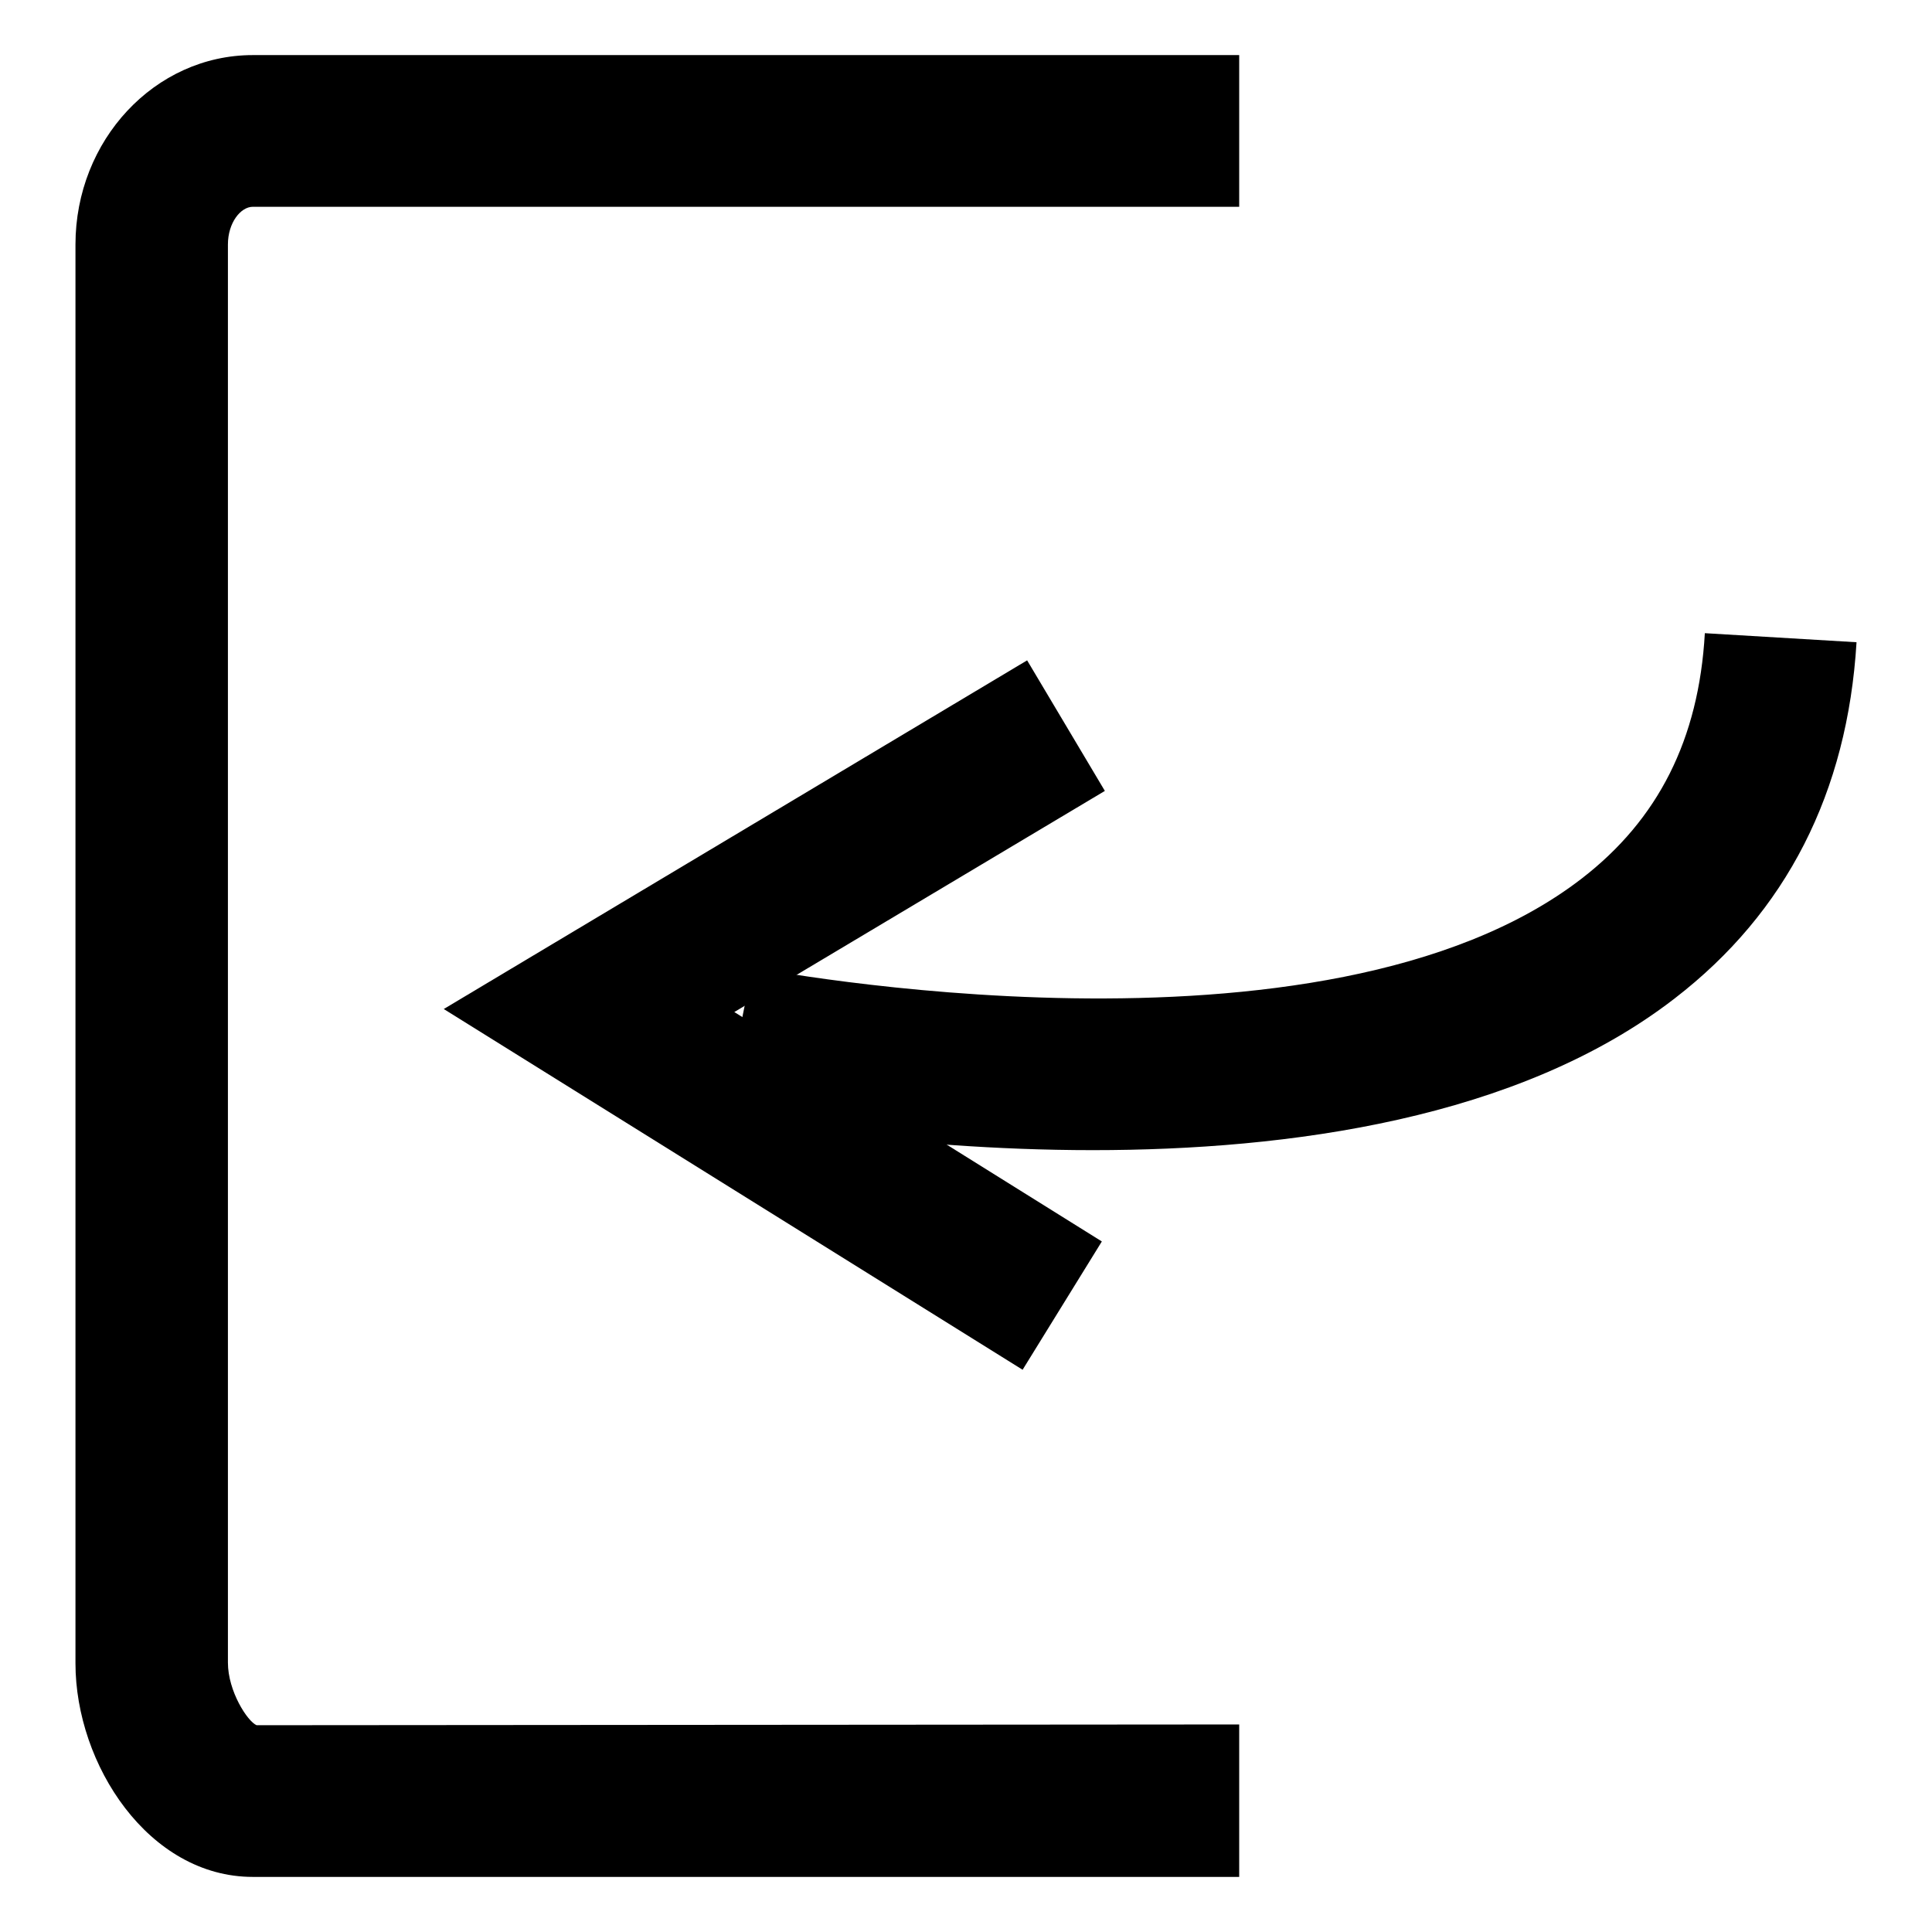
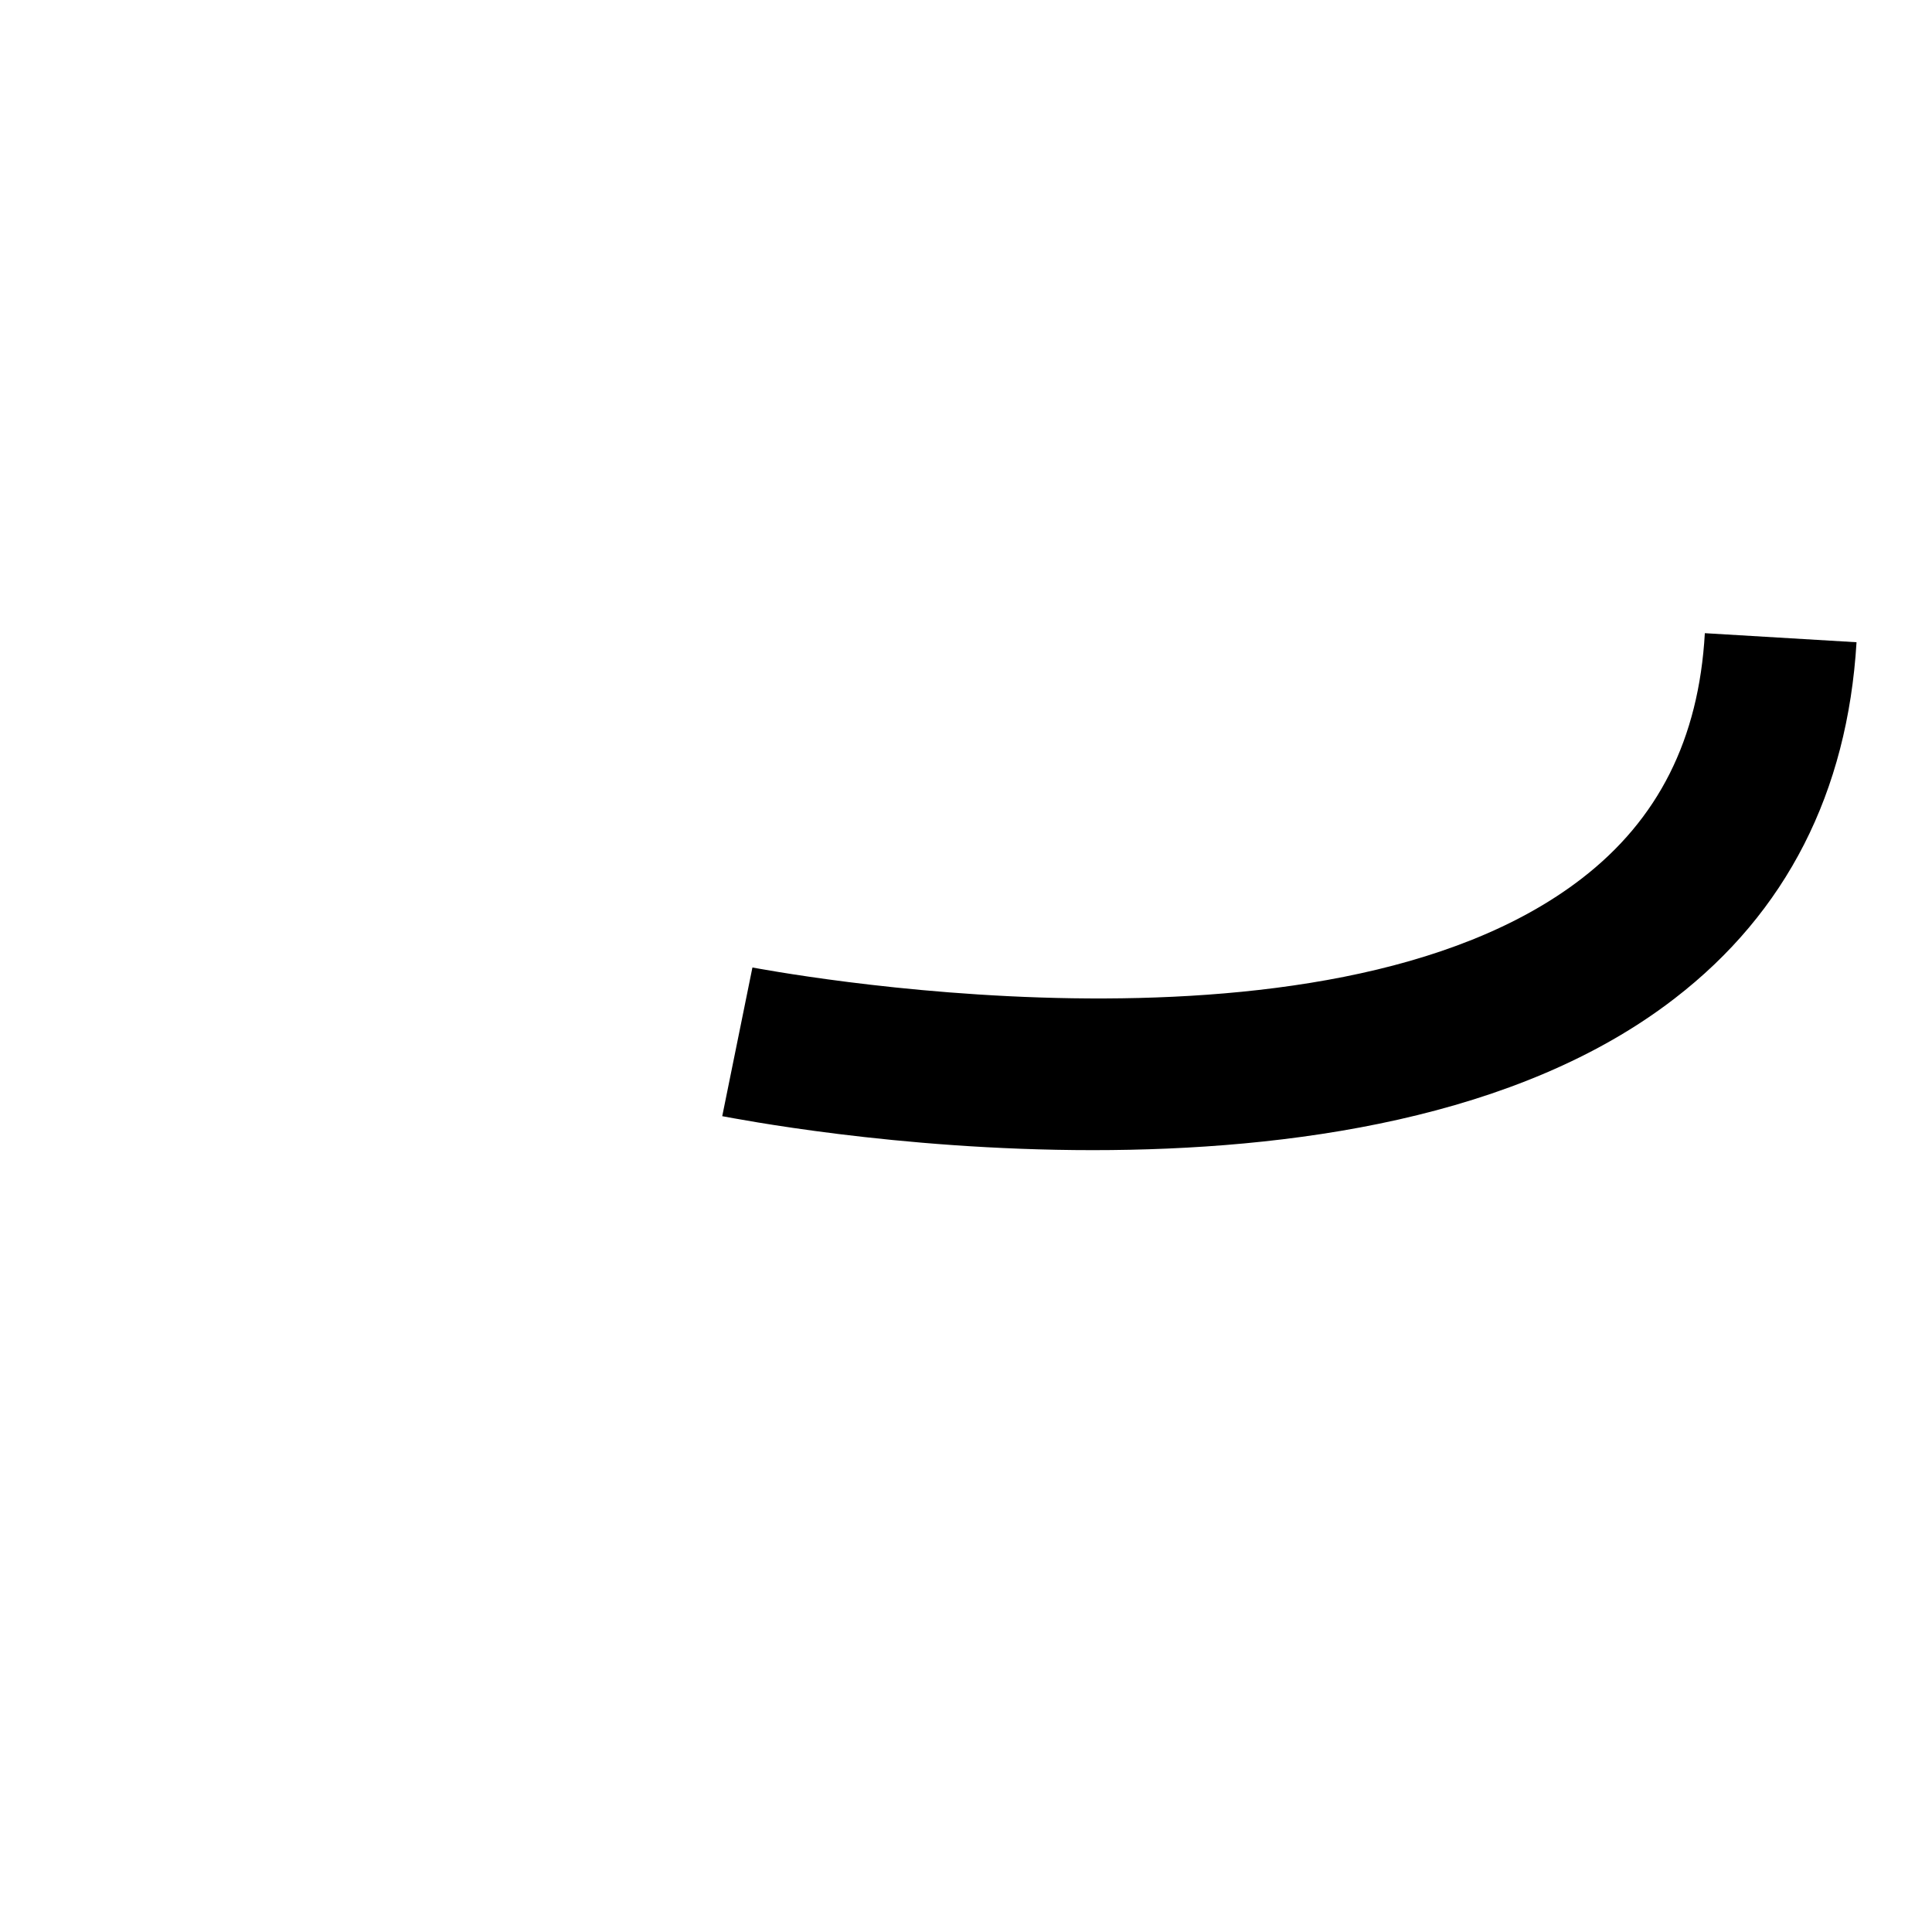
<svg xmlns="http://www.w3.org/2000/svg" version="1.1" x="0px" y="0px" viewBox="0 0 256 256" enable-background="new 0 0 256 256" xml:space="preserve">
  <g>
    <g>
-       <path fill="#000000" d="M164.2,248.7H33.5c-13.8,0-23.5-14.9-23.5-28.3V32.4C10,18.6,20.5,7.3,33.5,7.3h130.7v20.1H33.5c-1.6,0-3.3,2.1-3.3,5v187.9c0,3.8,2.6,7.8,3.8,8.3l130.2-0.1V248.7L164.2,248.7z" />
-       <path fill="#000000" d="M135.5,181.5l-76.7-47.8l77.3-46.2l10.3,17.3l-49.1,29.3l48.7,30.4L135.5,181.5z" />
      <path fill="#000000" d="M144.8,152.4c-26.1,0-47.4-4.2-49.1-4.5l4-19.7c0.8,0.1,75.6,14.7,109.9-11.8c10.1-7.8,15.5-18.4,16.3-32.5l20.1,1.2c-1.2,19.9-9.3,35.8-24.1,47.2C201.2,148.3,170.7,152.4,144.8,152.4z" />
    </g>
  </g>
</svg>